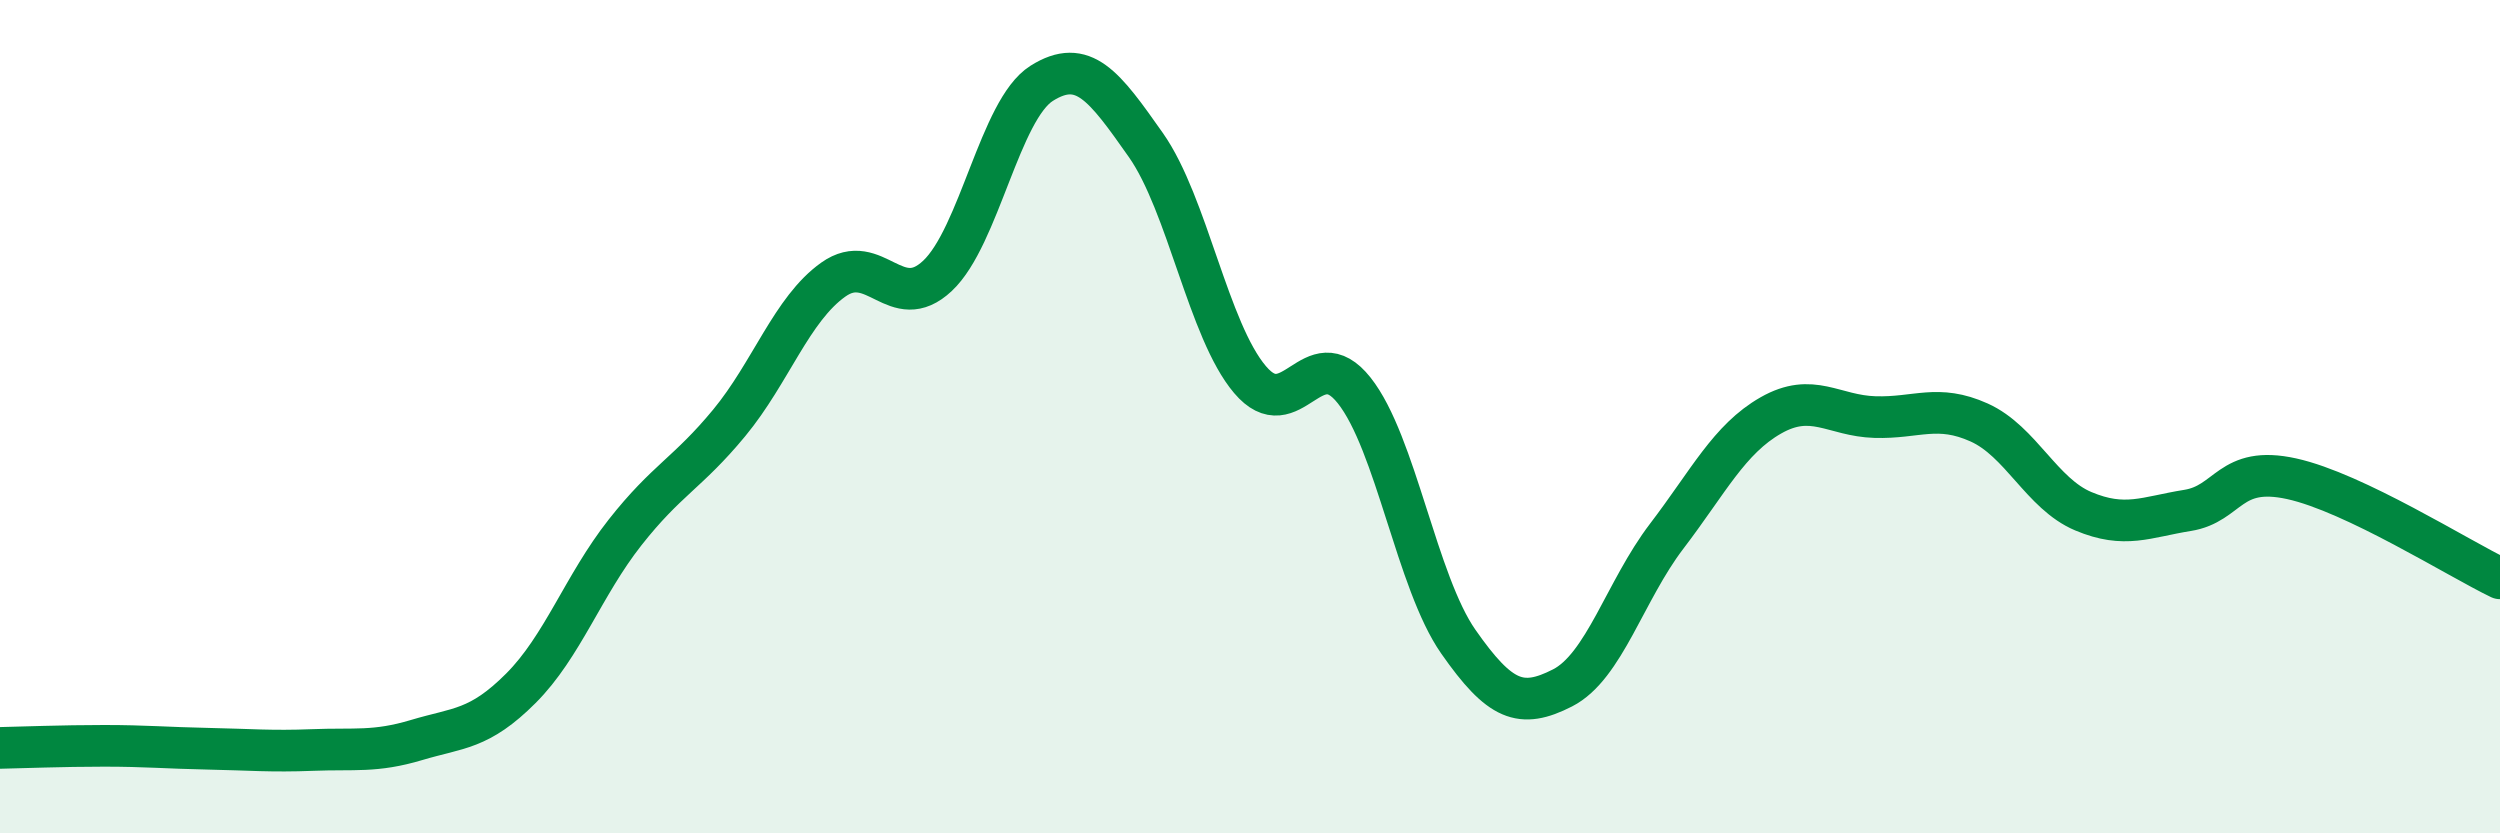
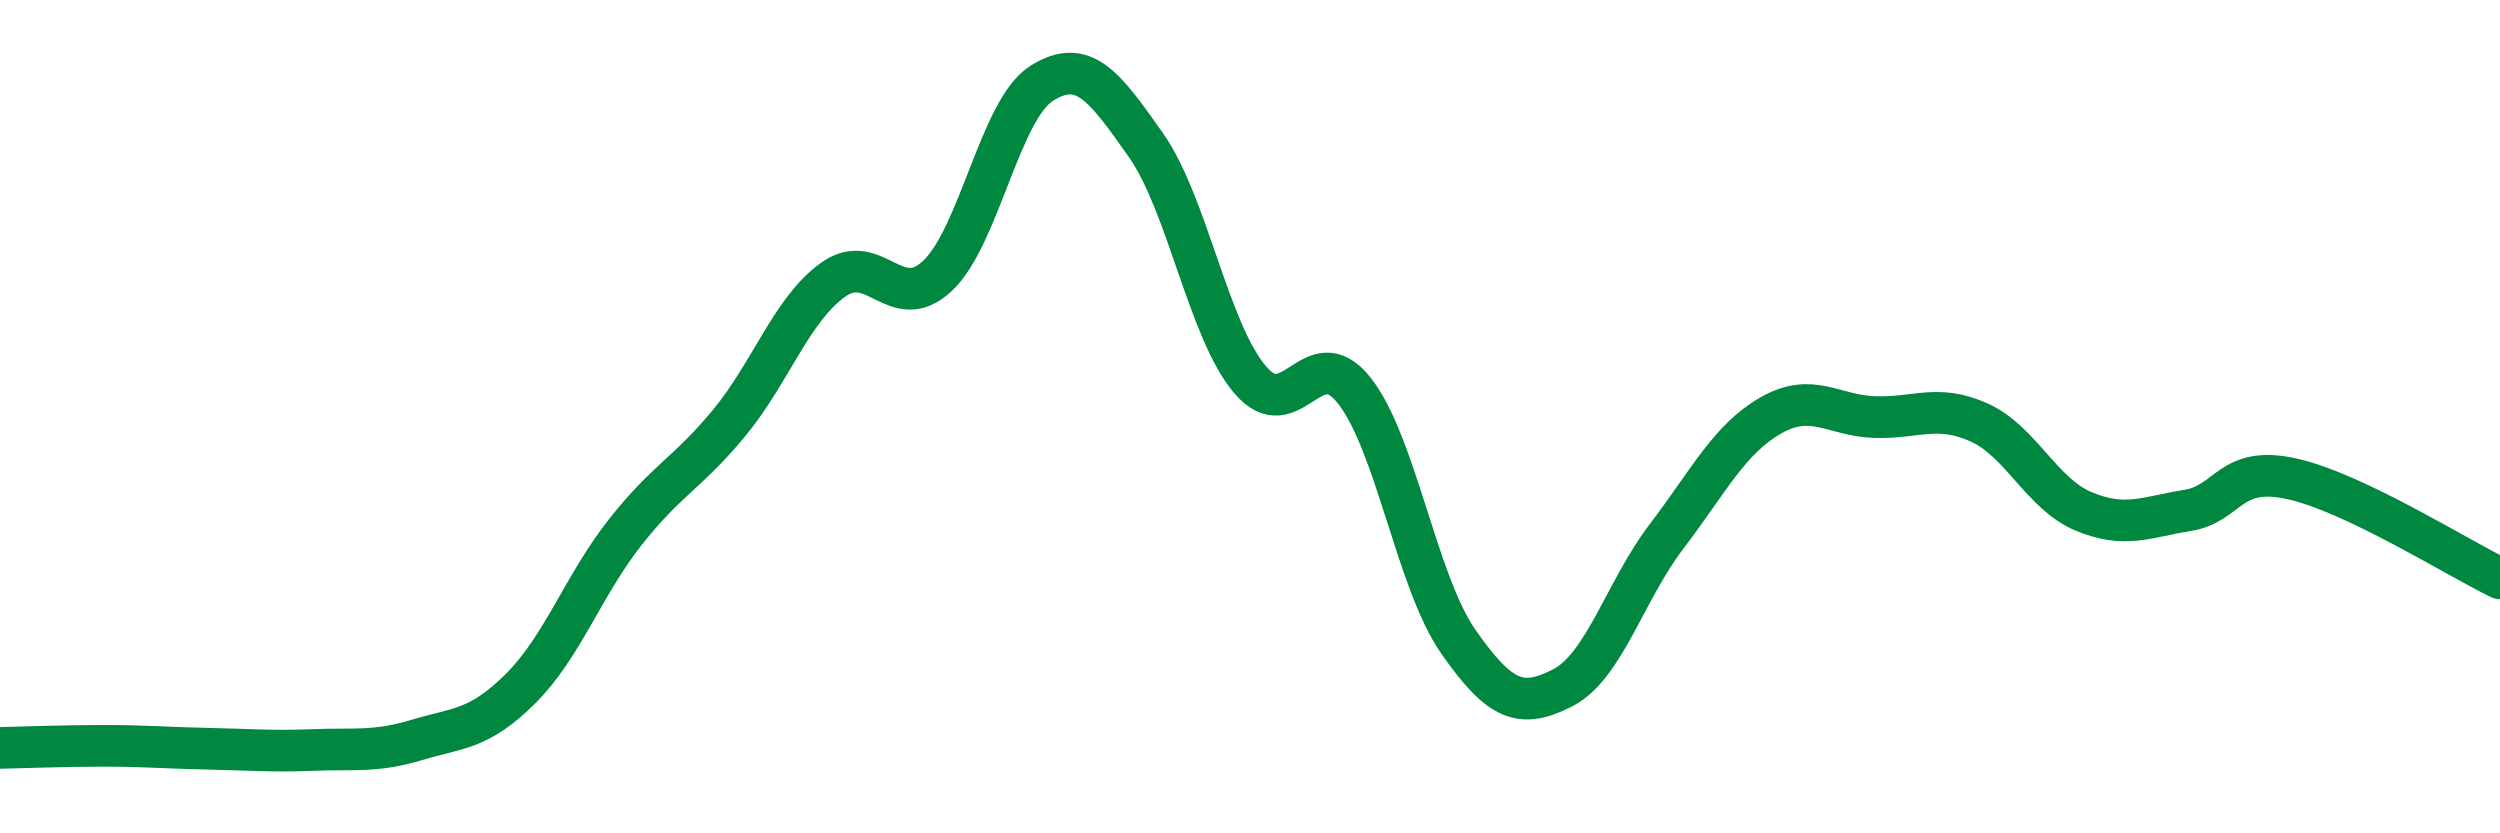
<svg xmlns="http://www.w3.org/2000/svg" width="60" height="20" viewBox="0 0 60 20">
-   <path d="M 0,17.95 C 0.5,17.94 1.5,17.9 2.5,17.9 C 3.5,17.9 4,17.95 5,17.97 C 6,17.99 6.5,18.04 7.5,18 C 8.5,17.96 9,18.06 10,17.76 C 11,17.46 11.5,17.52 12.5,16.52 C 13.5,15.52 14,14.05 15,12.78 C 16,11.51 16.5,11.36 17.5,10.15 C 18.5,8.94 19,7.42 20,6.71 C 21,6 21.5,7.56 22.5,6.62 C 23.5,5.68 24,2.63 25,2 C 26,1.37 26.5,2.06 27.5,3.48 C 28.5,4.9 29,7.93 30,9.11 C 31,10.29 31.5,8.11 32.5,9.37 C 33.5,10.63 34,13.97 35,15.4 C 36,16.83 36.5,17.02 37.5,16.51 C 38.5,16 39,14.18 40,12.87 C 41,11.56 41.5,10.54 42.5,9.97 C 43.5,9.4 44,9.98 45,10.01 C 46,10.04 46.5,9.69 47.5,10.14 C 48.5,10.59 49,11.85 50,12.27 C 51,12.69 51.5,12.41 52.5,12.25 C 53.5,12.09 53.5,11.16 55,11.49 C 56.5,11.82 59,13.4 60,13.88L60 20L0 20Z" fill="#008740" opacity="0.1" stroke-linecap="round" stroke-linejoin="round" />
  <path d="M 0,17.95 C 0.5,17.94 1.5,17.9 2.5,17.9 C 3.5,17.9 4,17.95 5,17.97 C 6,17.99 6.5,18.04 7.5,18 C 8.5,17.96 9,18.06 10,17.76 C 11,17.46 11.5,17.52 12.5,16.52 C 13.5,15.52 14,14.05 15,12.78 C 16,11.51 16.5,11.36 17.5,10.15 C 18.5,8.94 19,7.42 20,6.71 C 21,6 21.5,7.56 22.5,6.62 C 23.5,5.68 24,2.63 25,2 C 26,1.37 26.5,2.06 27.5,3.48 C 28.5,4.9 29,7.93 30,9.11 C 31,10.29 31.5,8.11 32.5,9.37 C 33.5,10.63 34,13.97 35,15.4 C 36,16.83 36.5,17.02 37.5,16.51 C 38.5,16 39,14.18 40,12.87 C 41,11.56 41.5,10.54 42.5,9.97 C 43.5,9.4 44,9.98 45,10.01 C 46,10.04 46.5,9.69 47.5,10.14 C 48.5,10.59 49,11.85 50,12.27 C 51,12.69 51.5,12.41 52.5,12.25 C 53.5,12.09 53.5,11.16 55,11.49 C 56.5,11.82 59,13.4 60,13.88" stroke="#008740" stroke-width="1" fill="none" stroke-linecap="round" stroke-linejoin="round" />
</svg>